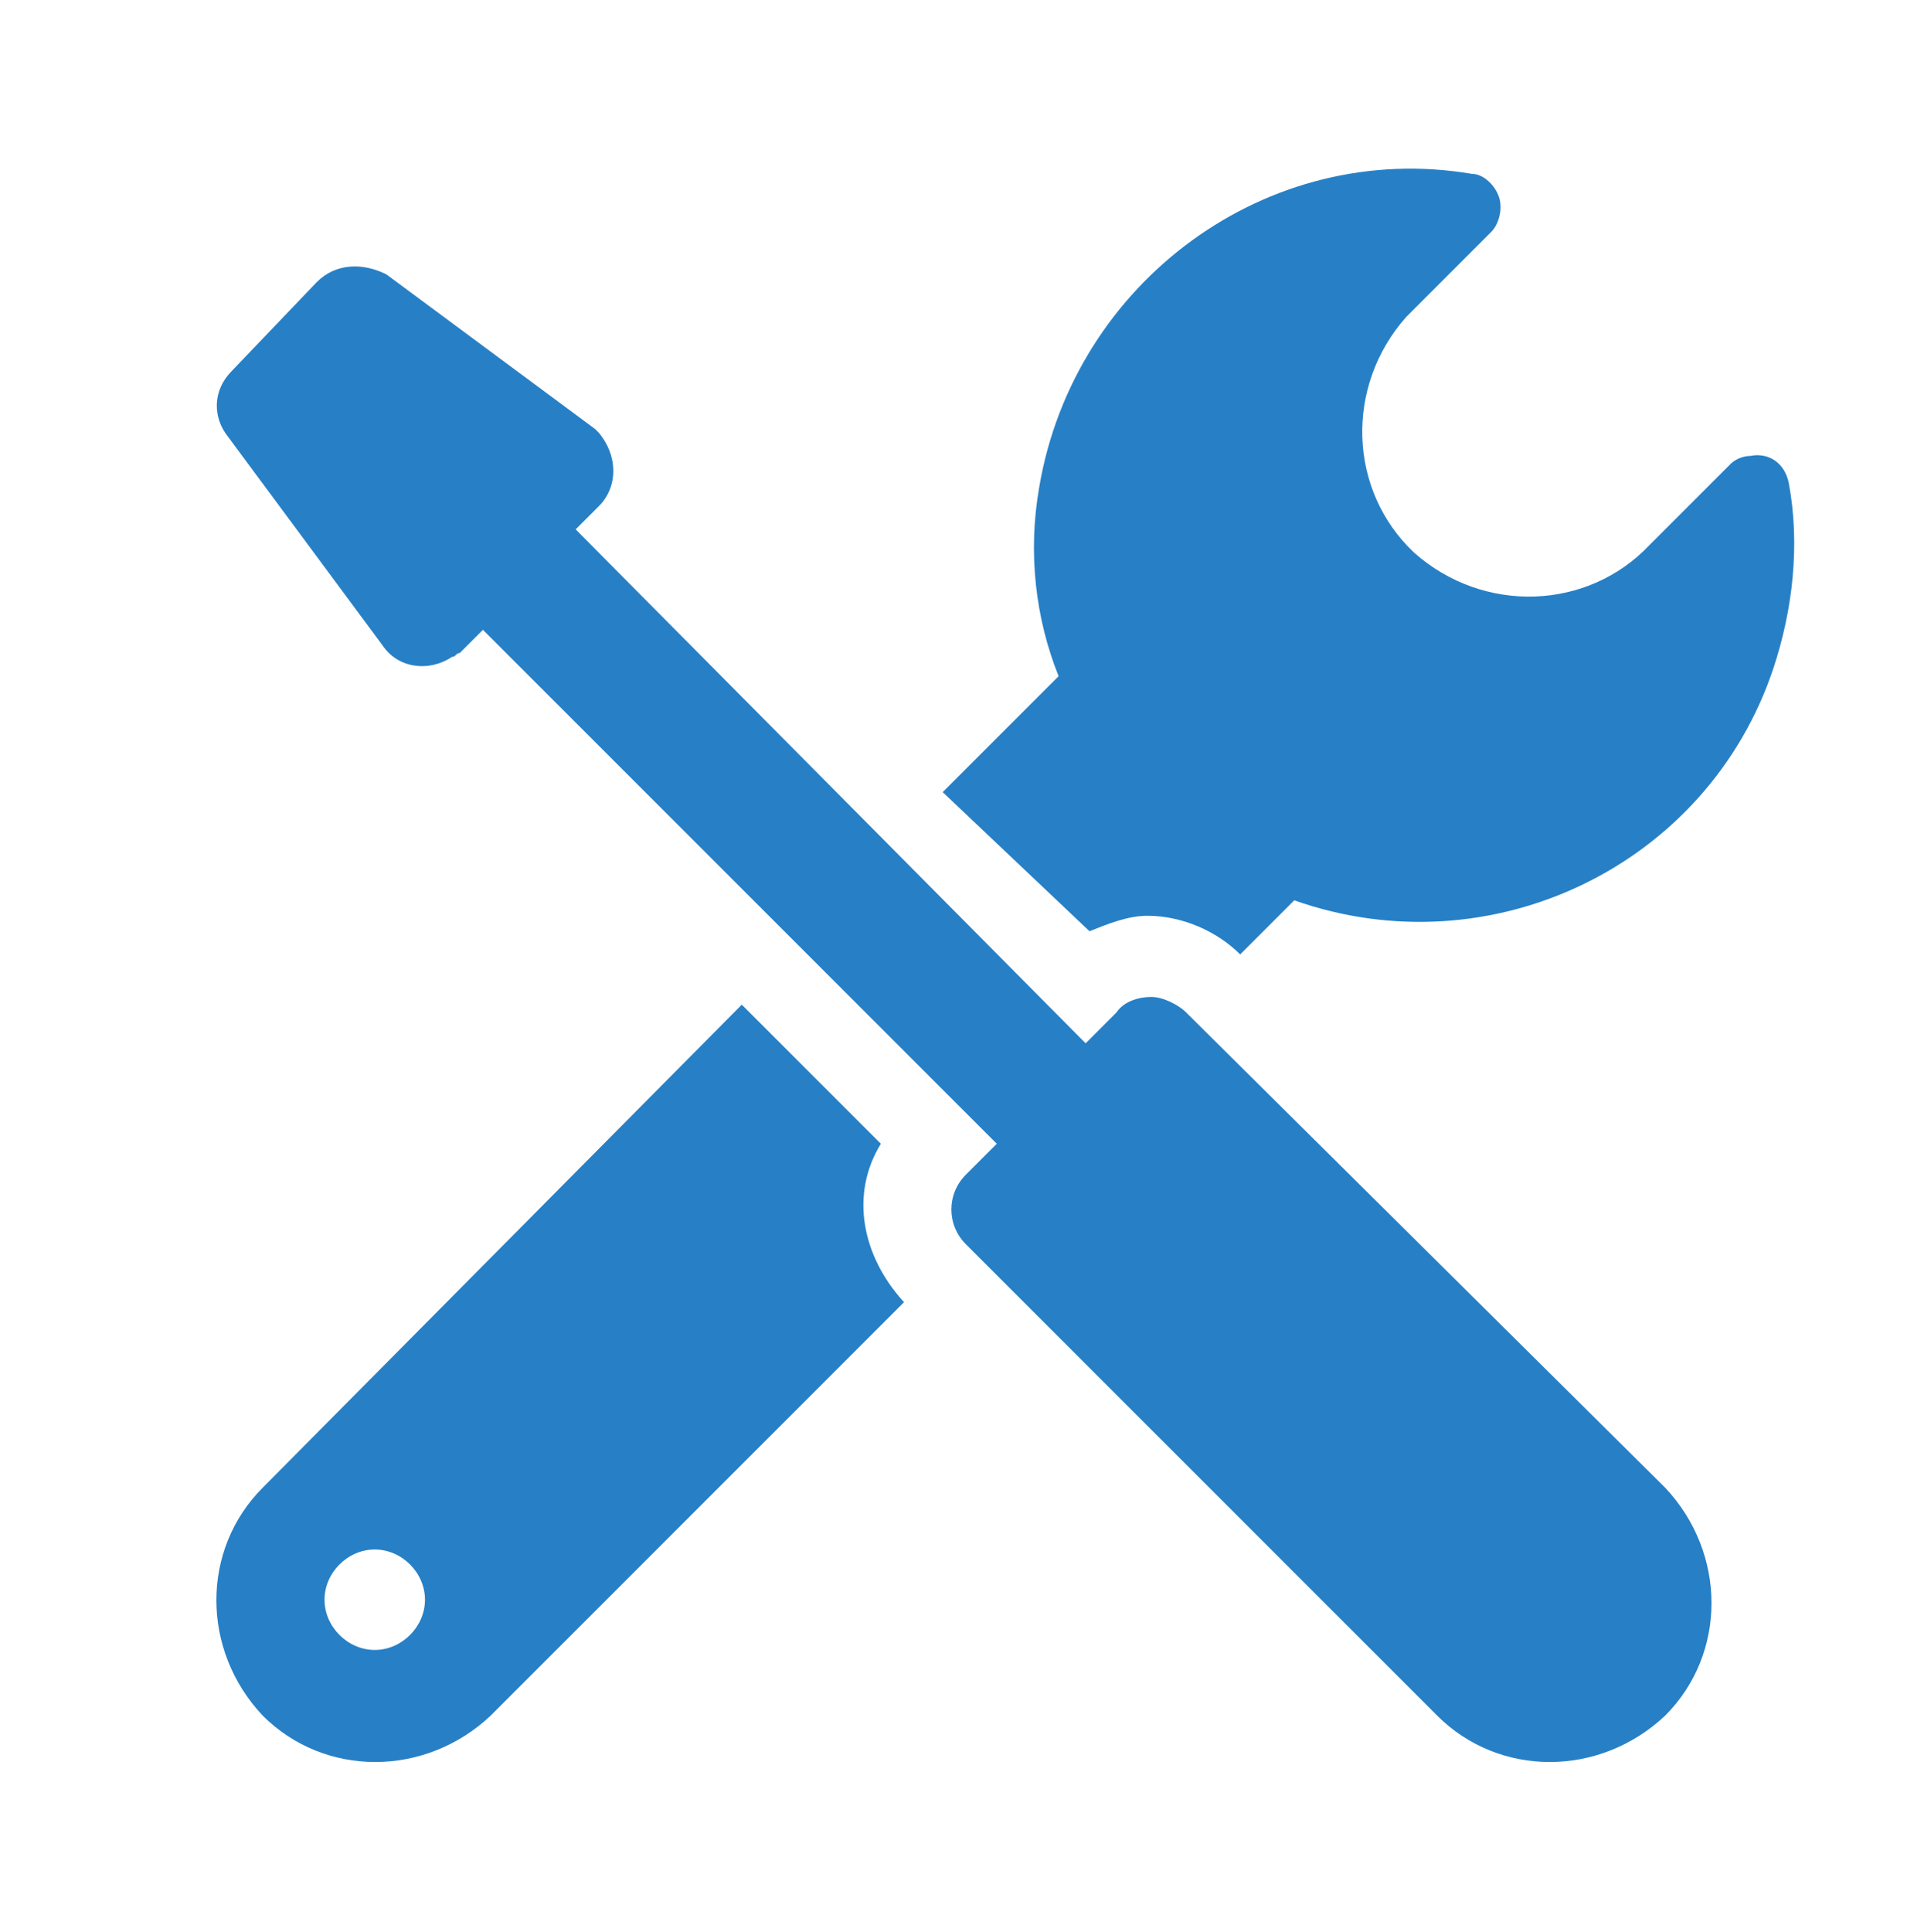
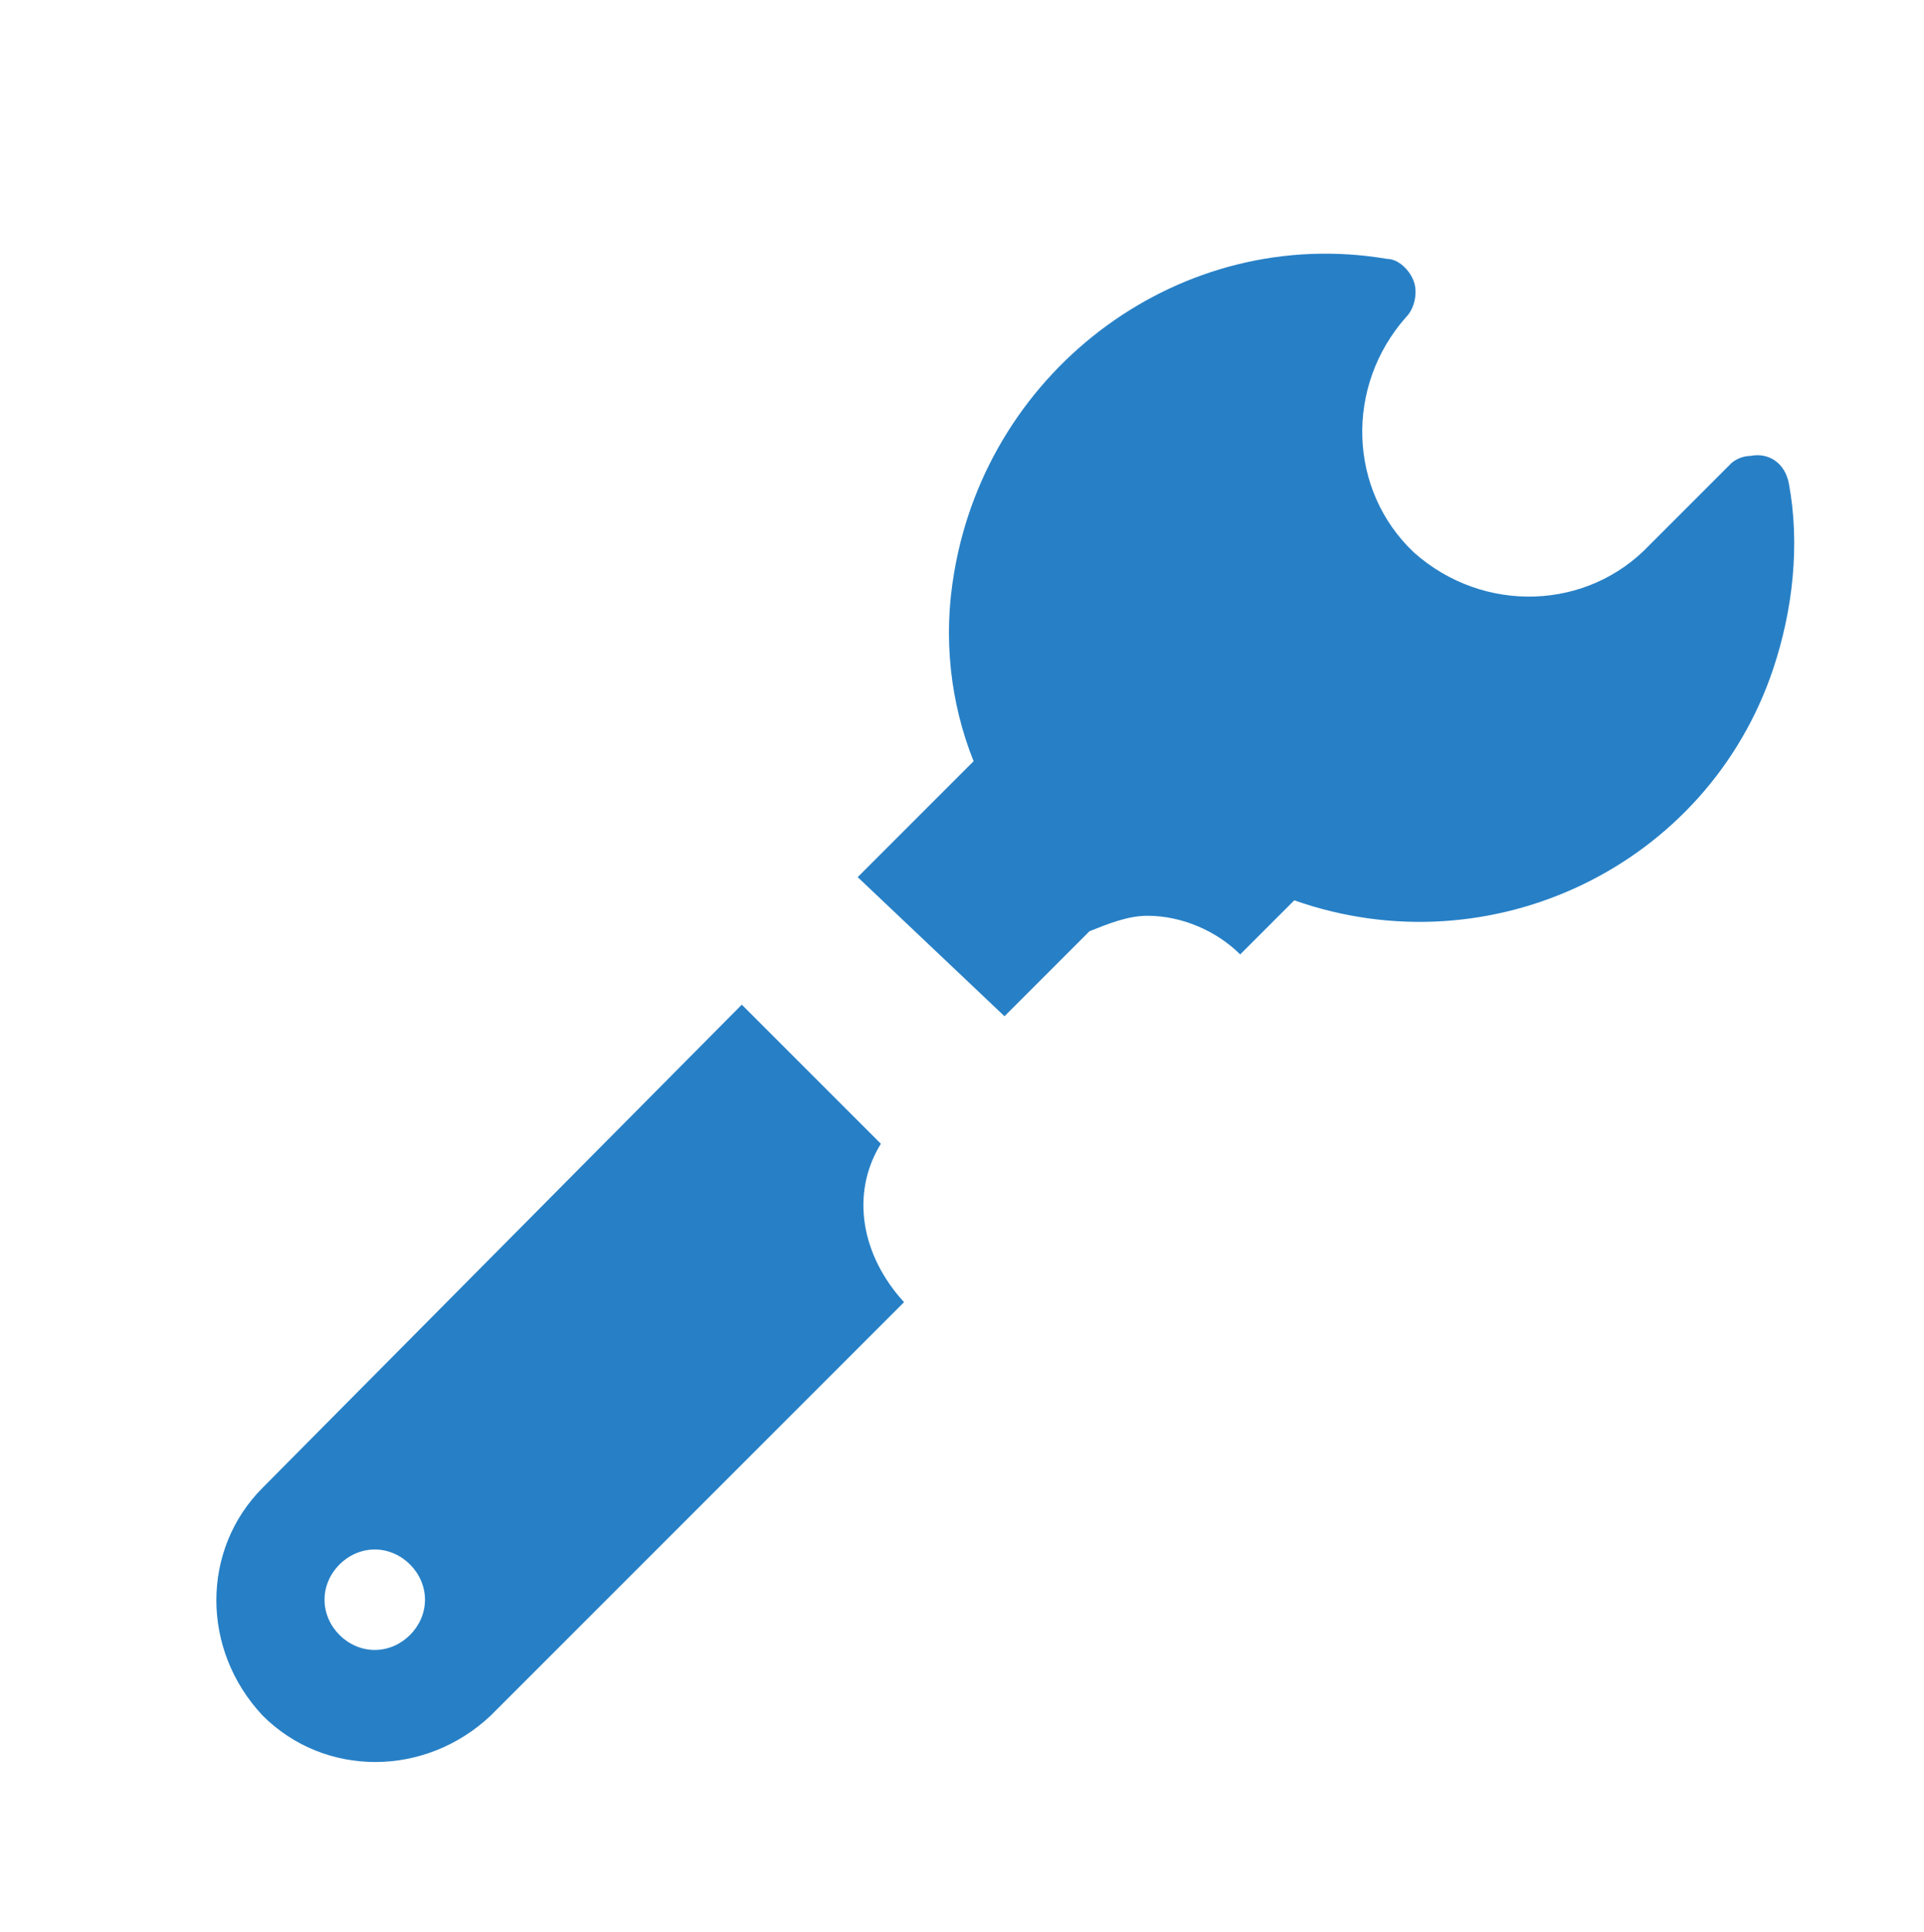
<svg xmlns="http://www.w3.org/2000/svg" version="1.1" id="レイヤー_1" x="0" y="0" viewBox="0 0 49.8 50" xml:space="preserve">
  <style>.st0{fill:#2780c6}</style>
  <g id="レイヤー_2_2_">
    <g id="レイヤー_1-2_1_">
-       <path class="st0" d="M28.2 24.1c.5-.2 1-.4 1.5-.4.9 0 1.8.4 2.4 1l1.4-1.4c5.1 1.8 10.7-.9 12.4-6 .5-1.5.7-3.2.4-4.8-.1-.5-.5-.8-1-.7-.2 0-.4.1-.5.2l-2.1 2.1c-1.6 1.7-4.3 1.8-6.1.2-1.7-1.6-1.8-4.3-.2-6.1l.2-.2 2-2c.2-.2.3-.6.2-.9-.1-.3-.4-.6-.7-.6-5.3-.9-10.3 2.8-11.2 8.1-.3 1.7-.1 3.4.5 4.9l-3 3 3.8 3.6zM22.8 29.6L19.2 26 6.8 38.5c-1.6 1.6-1.6 4.2 0 5.9 1.6 1.6 4.2 1.6 5.9 0l10.7-10.7c-1.1-1.2-1.4-2.8-.6-4.1zM9.7 42.7c-.7 0-1.3-.6-1.3-1.3 0-.7.6-1.3 1.3-1.3.7 0 1.3.6 1.3 1.3 0 .7-.6 1.3-1.3 1.3z" />
-       <path class="st0" d="M30.7 26.2c-.2-.2-.6-.4-.9-.4-.3 0-.7.1-.9.4l-.8.8-13.2-13.3.6-.6c.5-.5.5-1.3 0-1.9l-.1-.1-5.4-4c-.6-.3-1.3-.3-1.8.2L6 9.6c-.5.5-.5 1.2-.1 1.7l4 5.4c.4.6 1.2.7 1.8.3.1 0 .1-.1.2-.1l.6-.6 13.3 13.3-.8.8c-.5.5-.5 1.3 0 1.8l12.2 12.2c1.6 1.6 4.2 1.6 5.9 0 1.6-1.6 1.6-4.2 0-5.9L30.7 26.2z" />
+       <path class="st0" d="M28.2 24.1c.5-.2 1-.4 1.5-.4.9 0 1.8.4 2.4 1l1.4-1.4c5.1 1.8 10.7-.9 12.4-6 .5-1.5.7-3.2.4-4.8-.1-.5-.5-.8-1-.7-.2 0-.4.1-.5.2l-2.1 2.1c-1.6 1.7-4.3 1.8-6.1.2-1.7-1.6-1.8-4.3-.2-6.1c.2-.2.3-.6.2-.9-.1-.3-.4-.6-.7-.6-5.3-.9-10.3 2.8-11.2 8.1-.3 1.7-.1 3.4.5 4.9l-3 3 3.8 3.6zM22.8 29.6L19.2 26 6.8 38.5c-1.6 1.6-1.6 4.2 0 5.9 1.6 1.6 4.2 1.6 5.9 0l10.7-10.7c-1.1-1.2-1.4-2.8-.6-4.1zM9.7 42.7c-.7 0-1.3-.6-1.3-1.3 0-.7.6-1.3 1.3-1.3.7 0 1.3.6 1.3 1.3 0 .7-.6 1.3-1.3 1.3z" />
    </g>
  </g>
</svg>